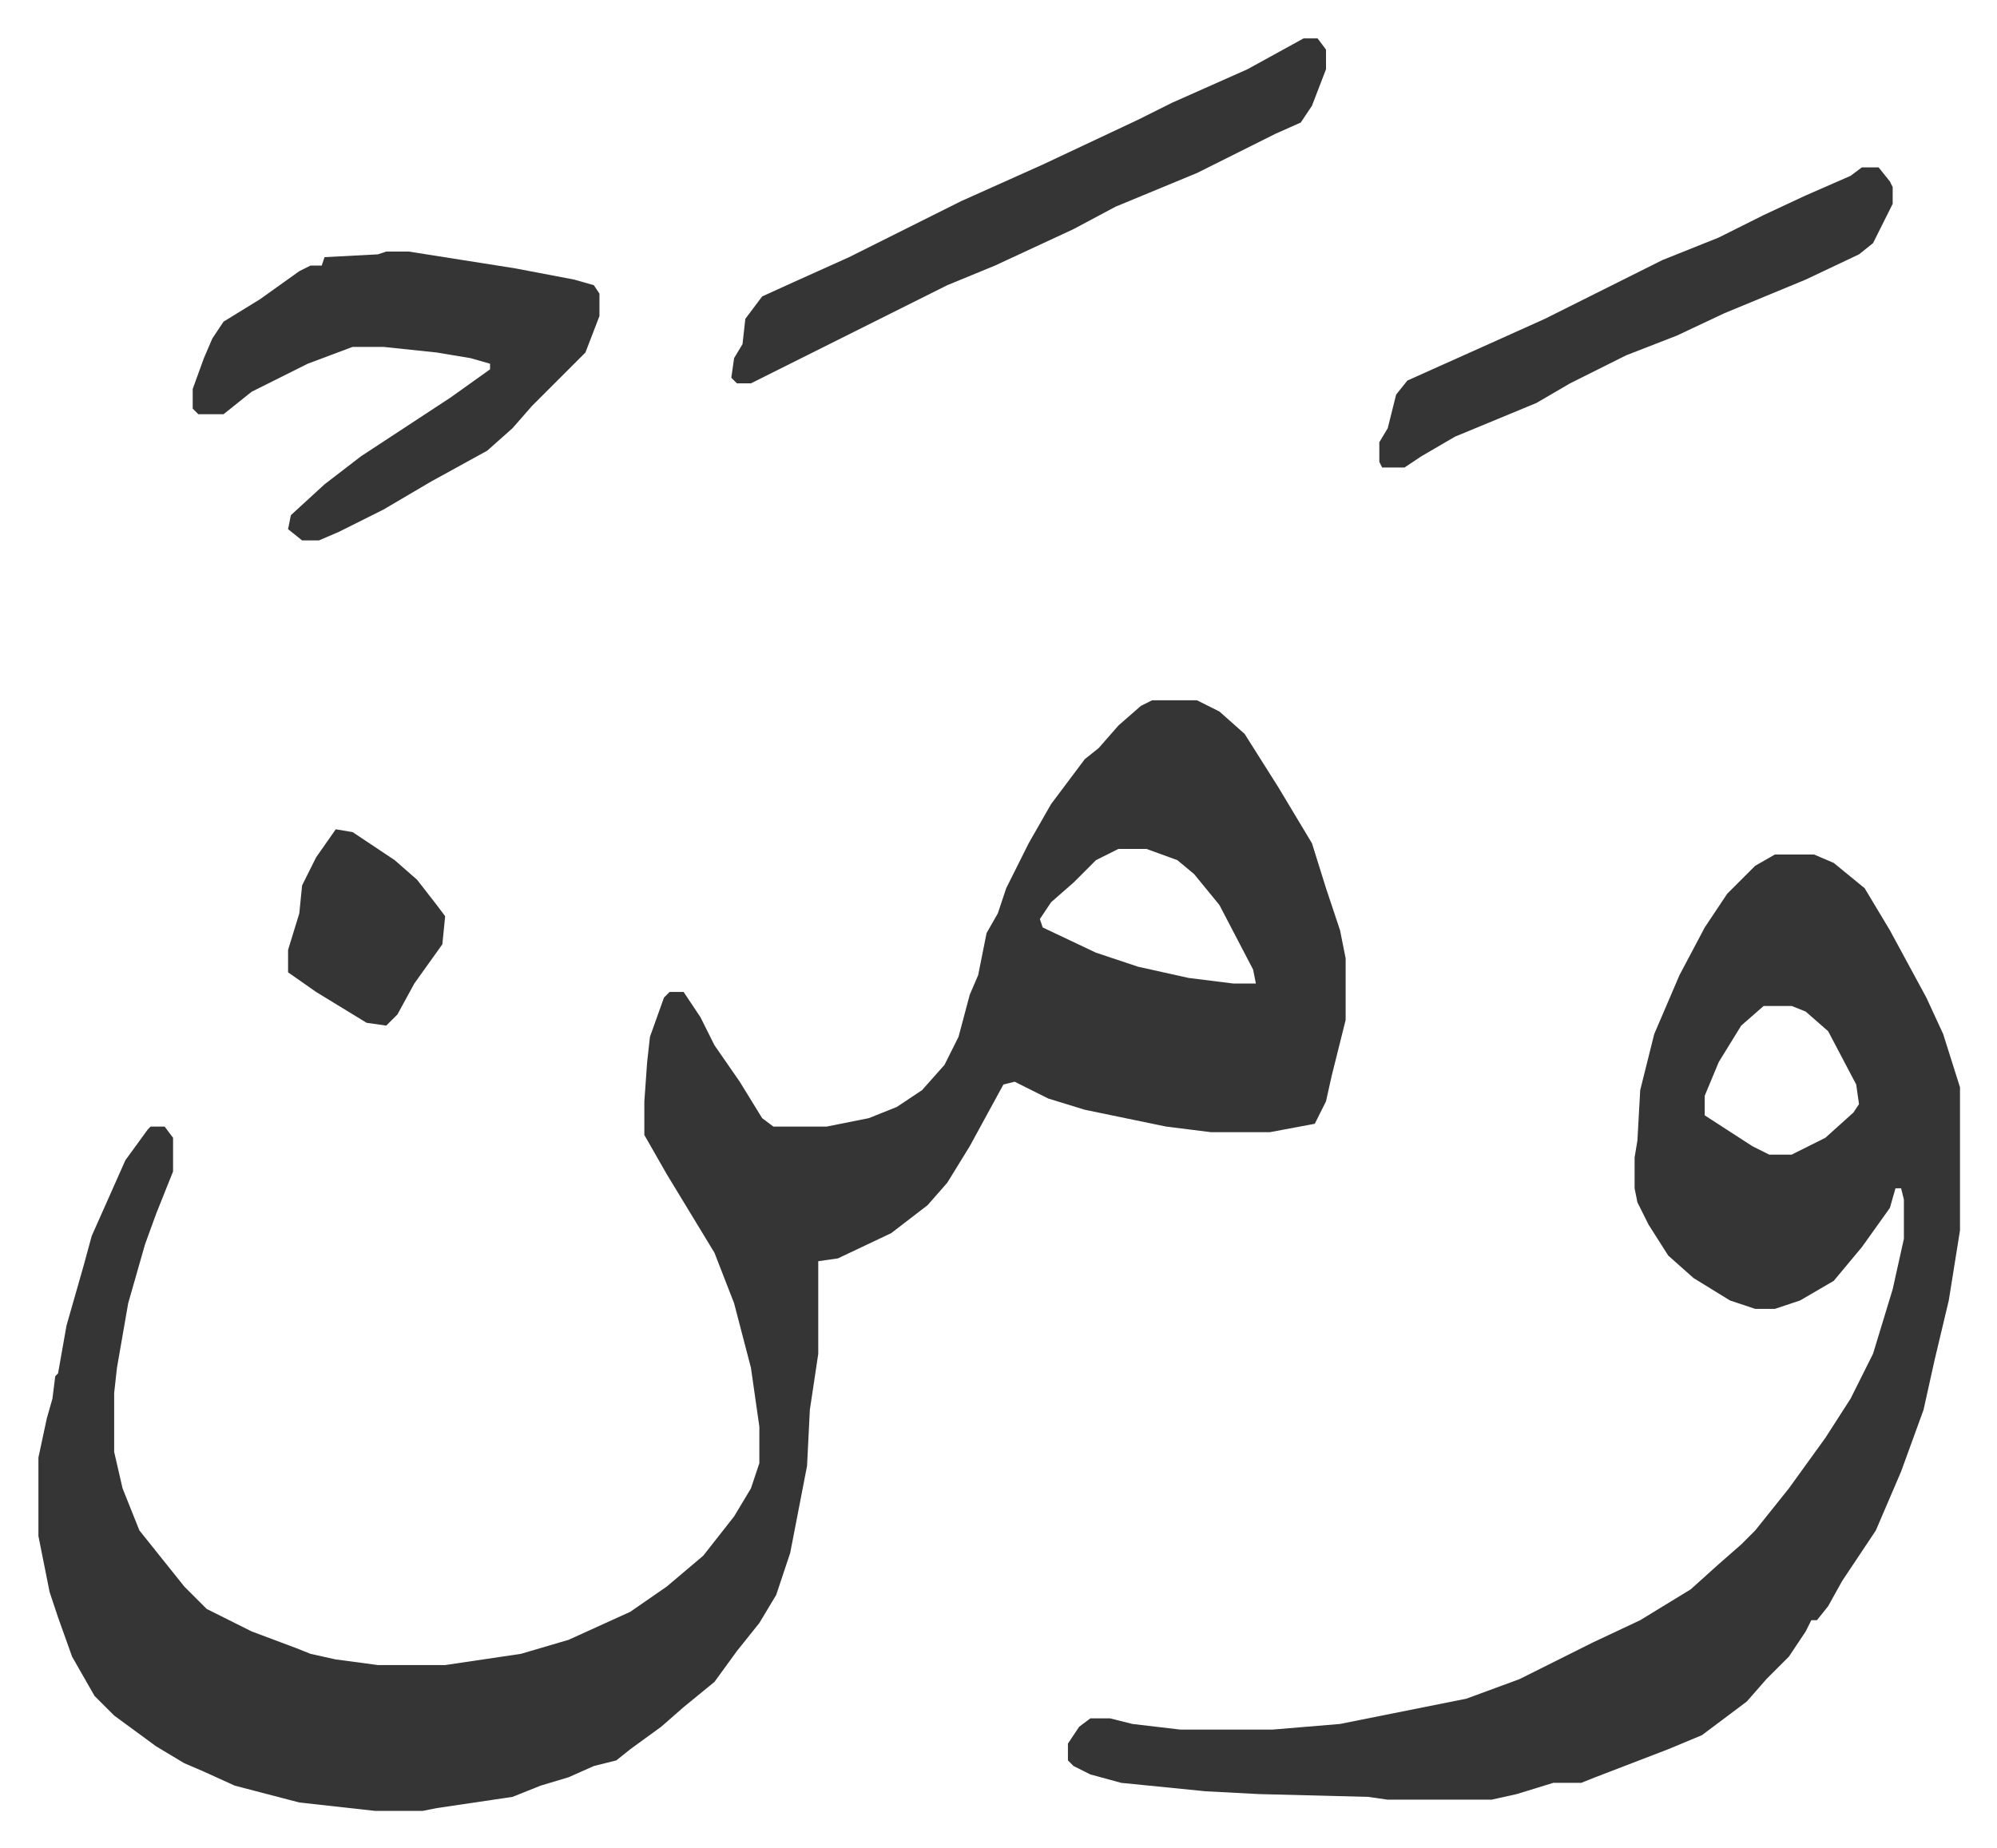
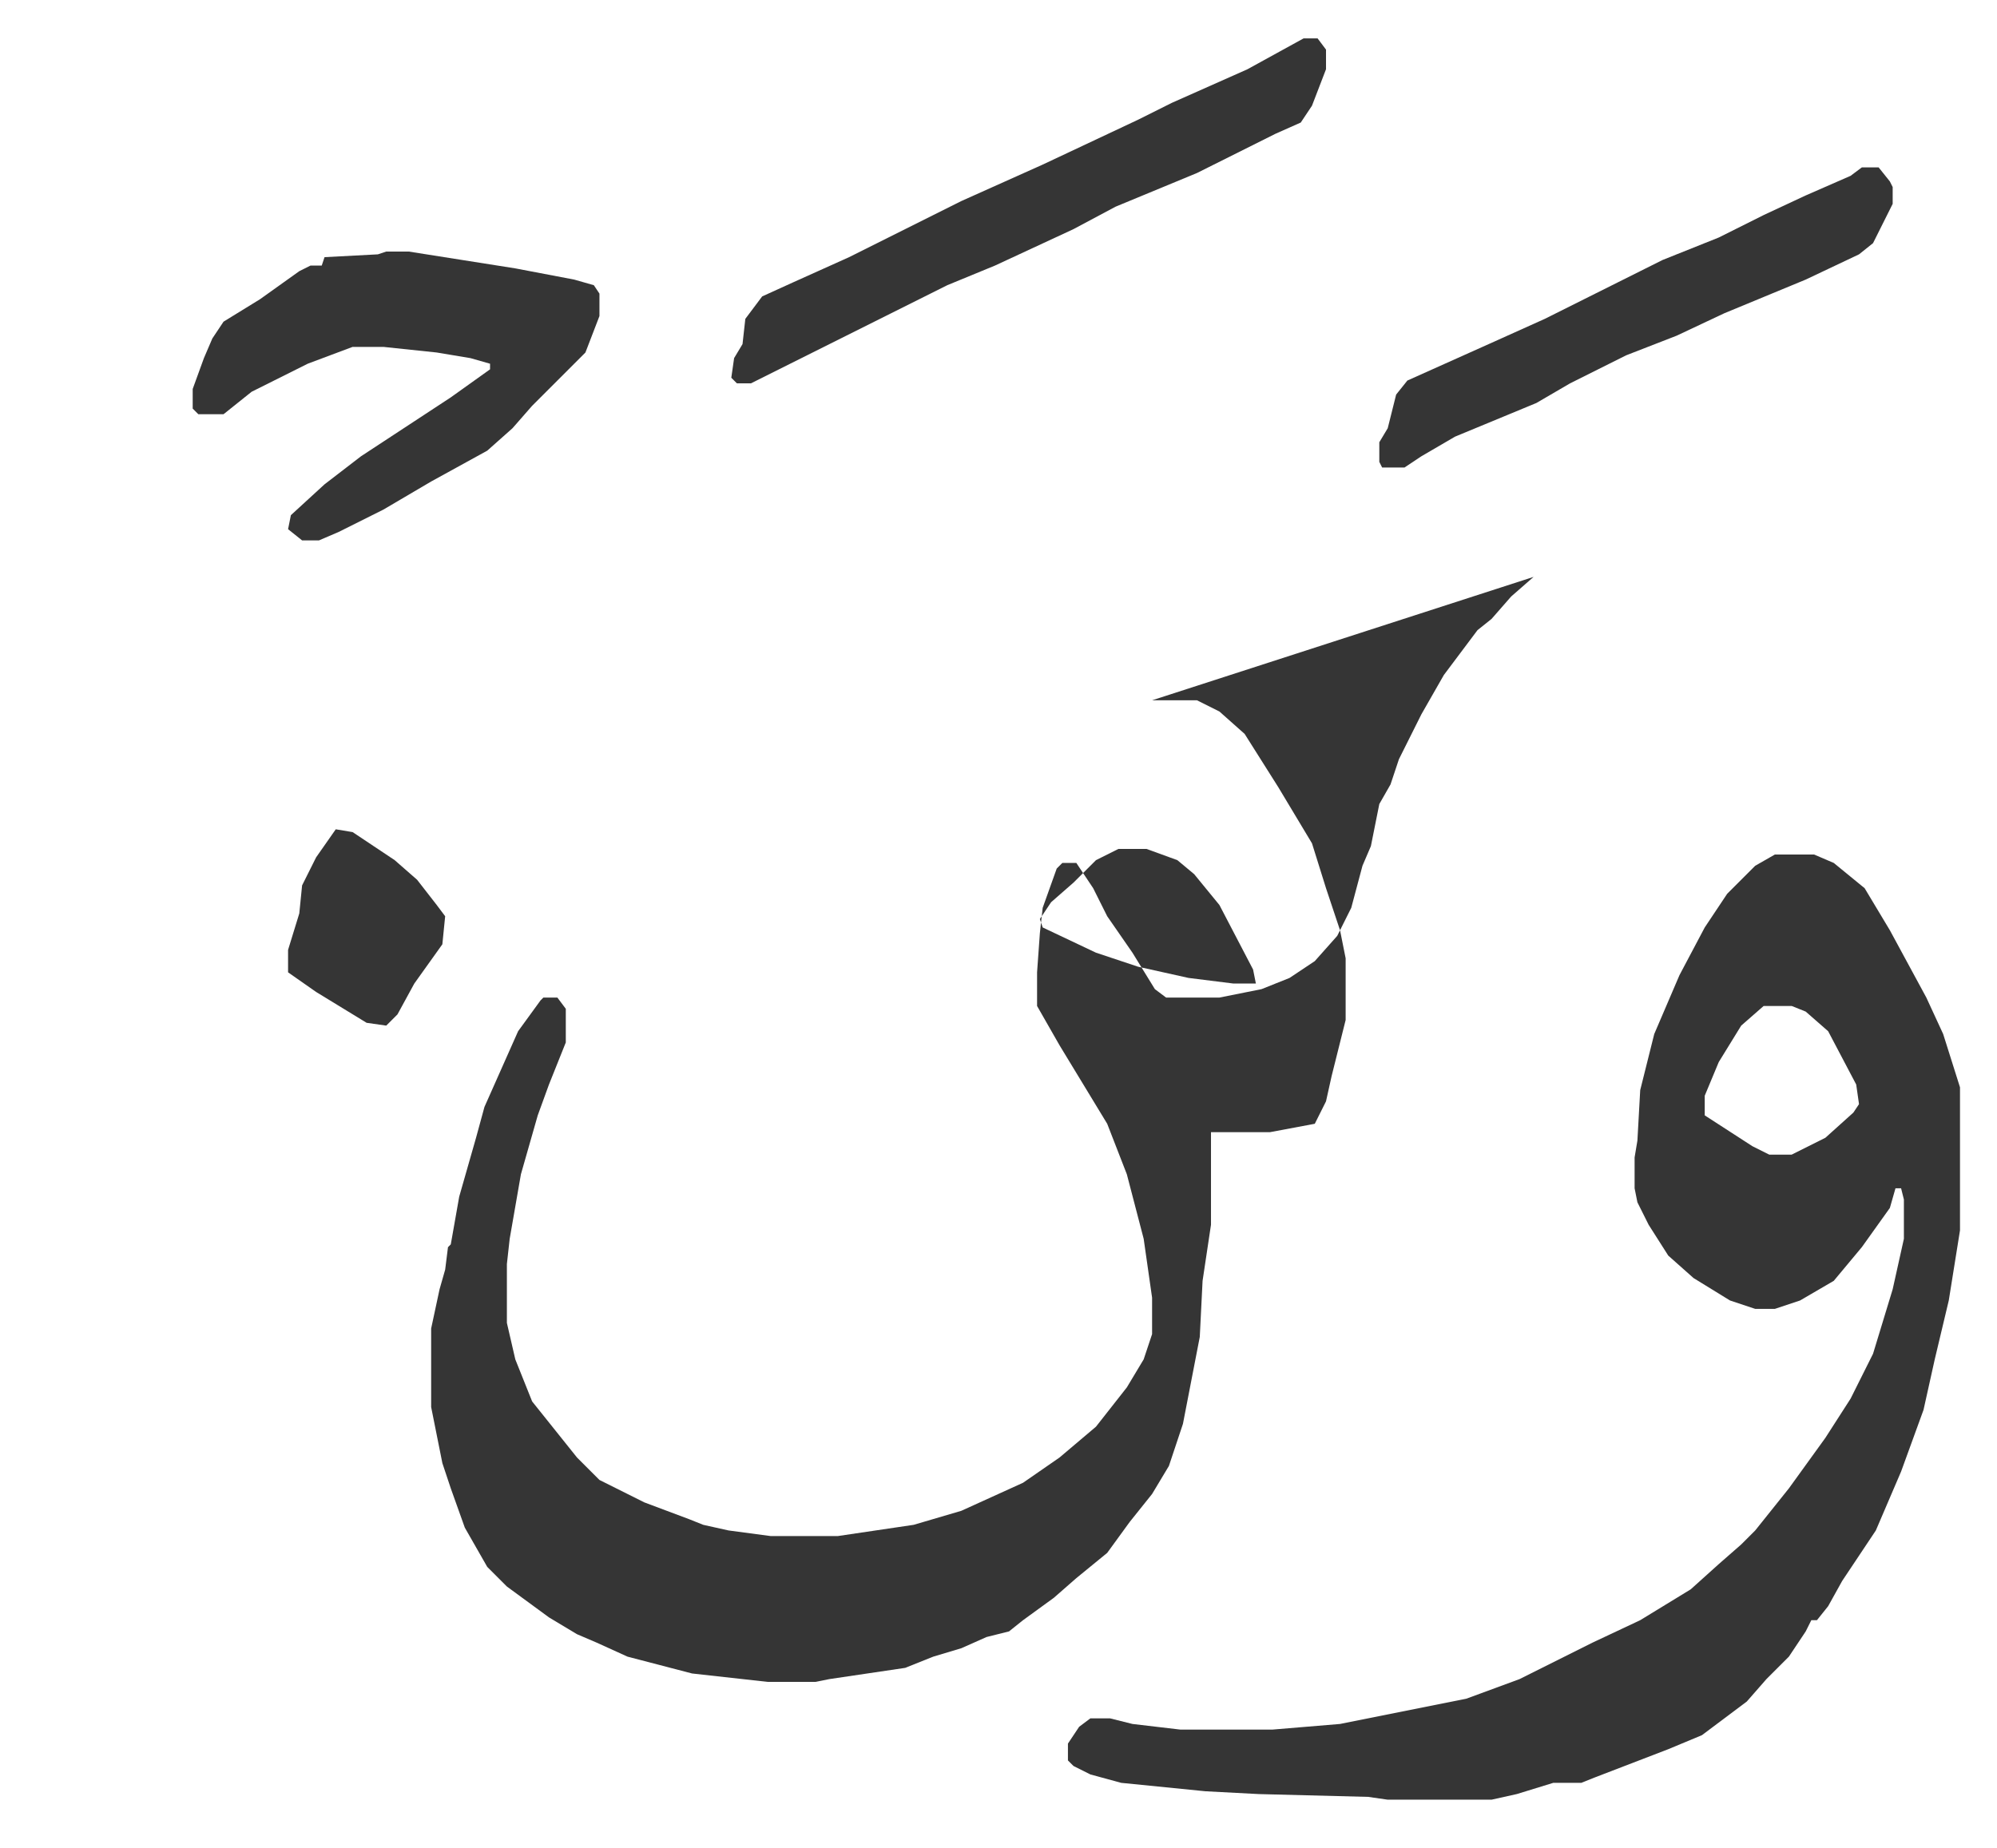
<svg xmlns="http://www.w3.org/2000/svg" role="img" viewBox="-13.69 450.31 711.88 658.88">
-   <path fill="#353535" id="rule_normal" d="M397 700h16l8 4 9 8 12 19 6 10 6 10 5 16 5 15 2 10v22l-5 20-2 9-4 8-16 3h-21l-16-2-29-6-13-4-12-6-4 1-12 22-8 13-7 8-13 10-19 9-7 1v33l-3 20-1 20-6 31-5 15-6 10-8 10-8 11-11 9-8 7-11 8-5 4-8 2-9 4-10 3-10 4-27 4-5 1h-17l-27-3-23-6-11-5-7-3-10-6-15-11-7-7-8-14-5-14-3-9-4-20v-28l3-14 2-7 1-8 1-1 3-17 6-21 3-11 12-27 8-11 1-1h5l3 4v12l-6 15-4 11-6 21-4 23-1 9v21l3 13 6 15 8 10 8 10 8 8 16 8 16 6 5 2 9 2 15 2h24l27-4 17-5 22-10 13-9 13-11 11-14 6-10 3-9v-13l-3-21-6-23-7-18-17-28-8-14v-12l1-14 1-9 5-14 2-2h5l6 9 5 10 9 13 8 13 4 3h19l15-3 10-4 9-6 8-9 5-10 4-15 3-7 3-15 4-7 3-9 8-16 8-14 12-16 5-4 7-8 8-7zm-12 53l-8 4-8 8-8 7-4 6 1 3 19 9 15 5 18 4 16 2h8l-1-5-12-23-9-11-6-5-11-4zm234 2h14l7 3 11 9 9 15 13 24 6 13 6 19v51l-4 25-5 21-4 18-8 22-9 21-6 9-6 9-5 9-4 5h-2l-2 4-6 9-8 8-7 8-16 12-12 5-26 10-5 2h-10l-13 4-9 2h-37l-7-1-39-1-19-1-30-3-11-3-6-3-2-2v-6l4-6 4-3h7l8 2 17 2h33l24-2 45-9 19-7 26-13 17-8 18-11 10-9 8-7 5-5 12-15 13-18 9-14 8-16 7-23 4-18v-14l-1-4h-2l-2 7-10 14-10 12-12 7-9 3h-7l-9-3-13-8-9-8-7-11-4-8-1-5v-11l1-6 1-18 5-20 9-21 9-17 8-12 10-10zm-4 54l-8 7-8 13-5 12v7l17 11 6 3h8l12-6 10-9 2-3-1-7-10-19-8-7-5-2zM124 540h8l38 6 21 4 7 2 2 3v8l-5 13-5 5-14 14-7 8-9 8-20 11-17 10-16 8-7 3h-6l-5-4 1-5 12-11 13-10 32-21 14-10v-2l-7-2-12-2-19-2h-11l-16 6-20 10-10 8h-9l-2-2v-7l4-11 3-7 4-6 13-8 14-10 4-2h4l1-3 19-1zm327-76h5l3 4v7l-5 13-4 6-9 4-12 6-16 8-29 12-15 8-28 13-17 7-16 8-54 27h-5l-2-2 1-7 3-5 1-9 6-8 11-5 20-9 40-20 29-13 34-16 12-6 27-12zm199 46h6l4 5 1 2v6l-7 14-5 4-19 9-29 12-17 8-18 7-20 10-12 7-29 12-12 7-6 4h-8l-1-2v-7l3-5 3-12 4-5 29-13 20-9 42-21 20-8 16-8 15-7 16-7zM106 746l6 1 15 10 8 7 7 9 3 4-1 10-10 14-6 11-4 4-7-1-18-11-10-7v-8l4-13 1-10 5-10z" />
+   <path fill="#353535" id="rule_normal" d="M397 700h16l8 4 9 8 12 19 6 10 6 10 5 16 5 15 2 10v22l-5 20-2 9-4 8-16 3h-21v33l-3 20-1 20-6 31-5 15-6 10-8 10-8 11-11 9-8 7-11 8-5 4-8 2-9 4-10 3-10 4-27 4-5 1h-17l-27-3-23-6-11-5-7-3-10-6-15-11-7-7-8-14-5-14-3-9-4-20v-28l3-14 2-7 1-8 1-1 3-17 6-21 3-11 12-27 8-11 1-1h5l3 4v12l-6 15-4 11-6 21-4 23-1 9v21l3 13 6 15 8 10 8 10 8 8 16 8 16 6 5 2 9 2 15 2h24l27-4 17-5 22-10 13-9 13-11 11-14 6-10 3-9v-13l-3-21-6-23-7-18-17-28-8-14v-12l1-14 1-9 5-14 2-2h5l6 9 5 10 9 13 8 13 4 3h19l15-3 10-4 9-6 8-9 5-10 4-15 3-7 3-15 4-7 3-9 8-16 8-14 12-16 5-4 7-8 8-7zm-12 53l-8 4-8 8-8 7-4 6 1 3 19 9 15 5 18 4 16 2h8l-1-5-12-23-9-11-6-5-11-4zm234 2h14l7 3 11 9 9 15 13 24 6 13 6 19v51l-4 25-5 21-4 18-8 22-9 21-6 9-6 9-5 9-4 5h-2l-2 4-6 9-8 8-7 8-16 12-12 5-26 10-5 2h-10l-13 4-9 2h-37l-7-1-39-1-19-1-30-3-11-3-6-3-2-2v-6l4-6 4-3h7l8 2 17 2h33l24-2 45-9 19-7 26-13 17-8 18-11 10-9 8-7 5-5 12-15 13-18 9-14 8-16 7-23 4-18v-14l-1-4h-2l-2 7-10 14-10 12-12 7-9 3h-7l-9-3-13-8-9-8-7-11-4-8-1-5v-11l1-6 1-18 5-20 9-21 9-17 8-12 10-10zm-4 54l-8 7-8 13-5 12v7l17 11 6 3h8l12-6 10-9 2-3-1-7-10-19-8-7-5-2zM124 540h8l38 6 21 4 7 2 2 3v8l-5 13-5 5-14 14-7 8-9 8-20 11-17 10-16 8-7 3h-6l-5-4 1-5 12-11 13-10 32-21 14-10v-2l-7-2-12-2-19-2h-11l-16 6-20 10-10 8h-9l-2-2v-7l4-11 3-7 4-6 13-8 14-10 4-2h4l1-3 19-1zm327-76h5l3 4v7l-5 13-4 6-9 4-12 6-16 8-29 12-15 8-28 13-17 7-16 8-54 27h-5l-2-2 1-7 3-5 1-9 6-8 11-5 20-9 40-20 29-13 34-16 12-6 27-12zm199 46h6l4 5 1 2v6l-7 14-5 4-19 9-29 12-17 8-18 7-20 10-12 7-29 12-12 7-6 4h-8l-1-2v-7l3-5 3-12 4-5 29-13 20-9 42-21 20-8 16-8 15-7 16-7zM106 746l6 1 15 10 8 7 7 9 3 4-1 10-10 14-6 11-4 4-7-1-18-11-10-7v-8l4-13 1-10 5-10z" />
</svg>